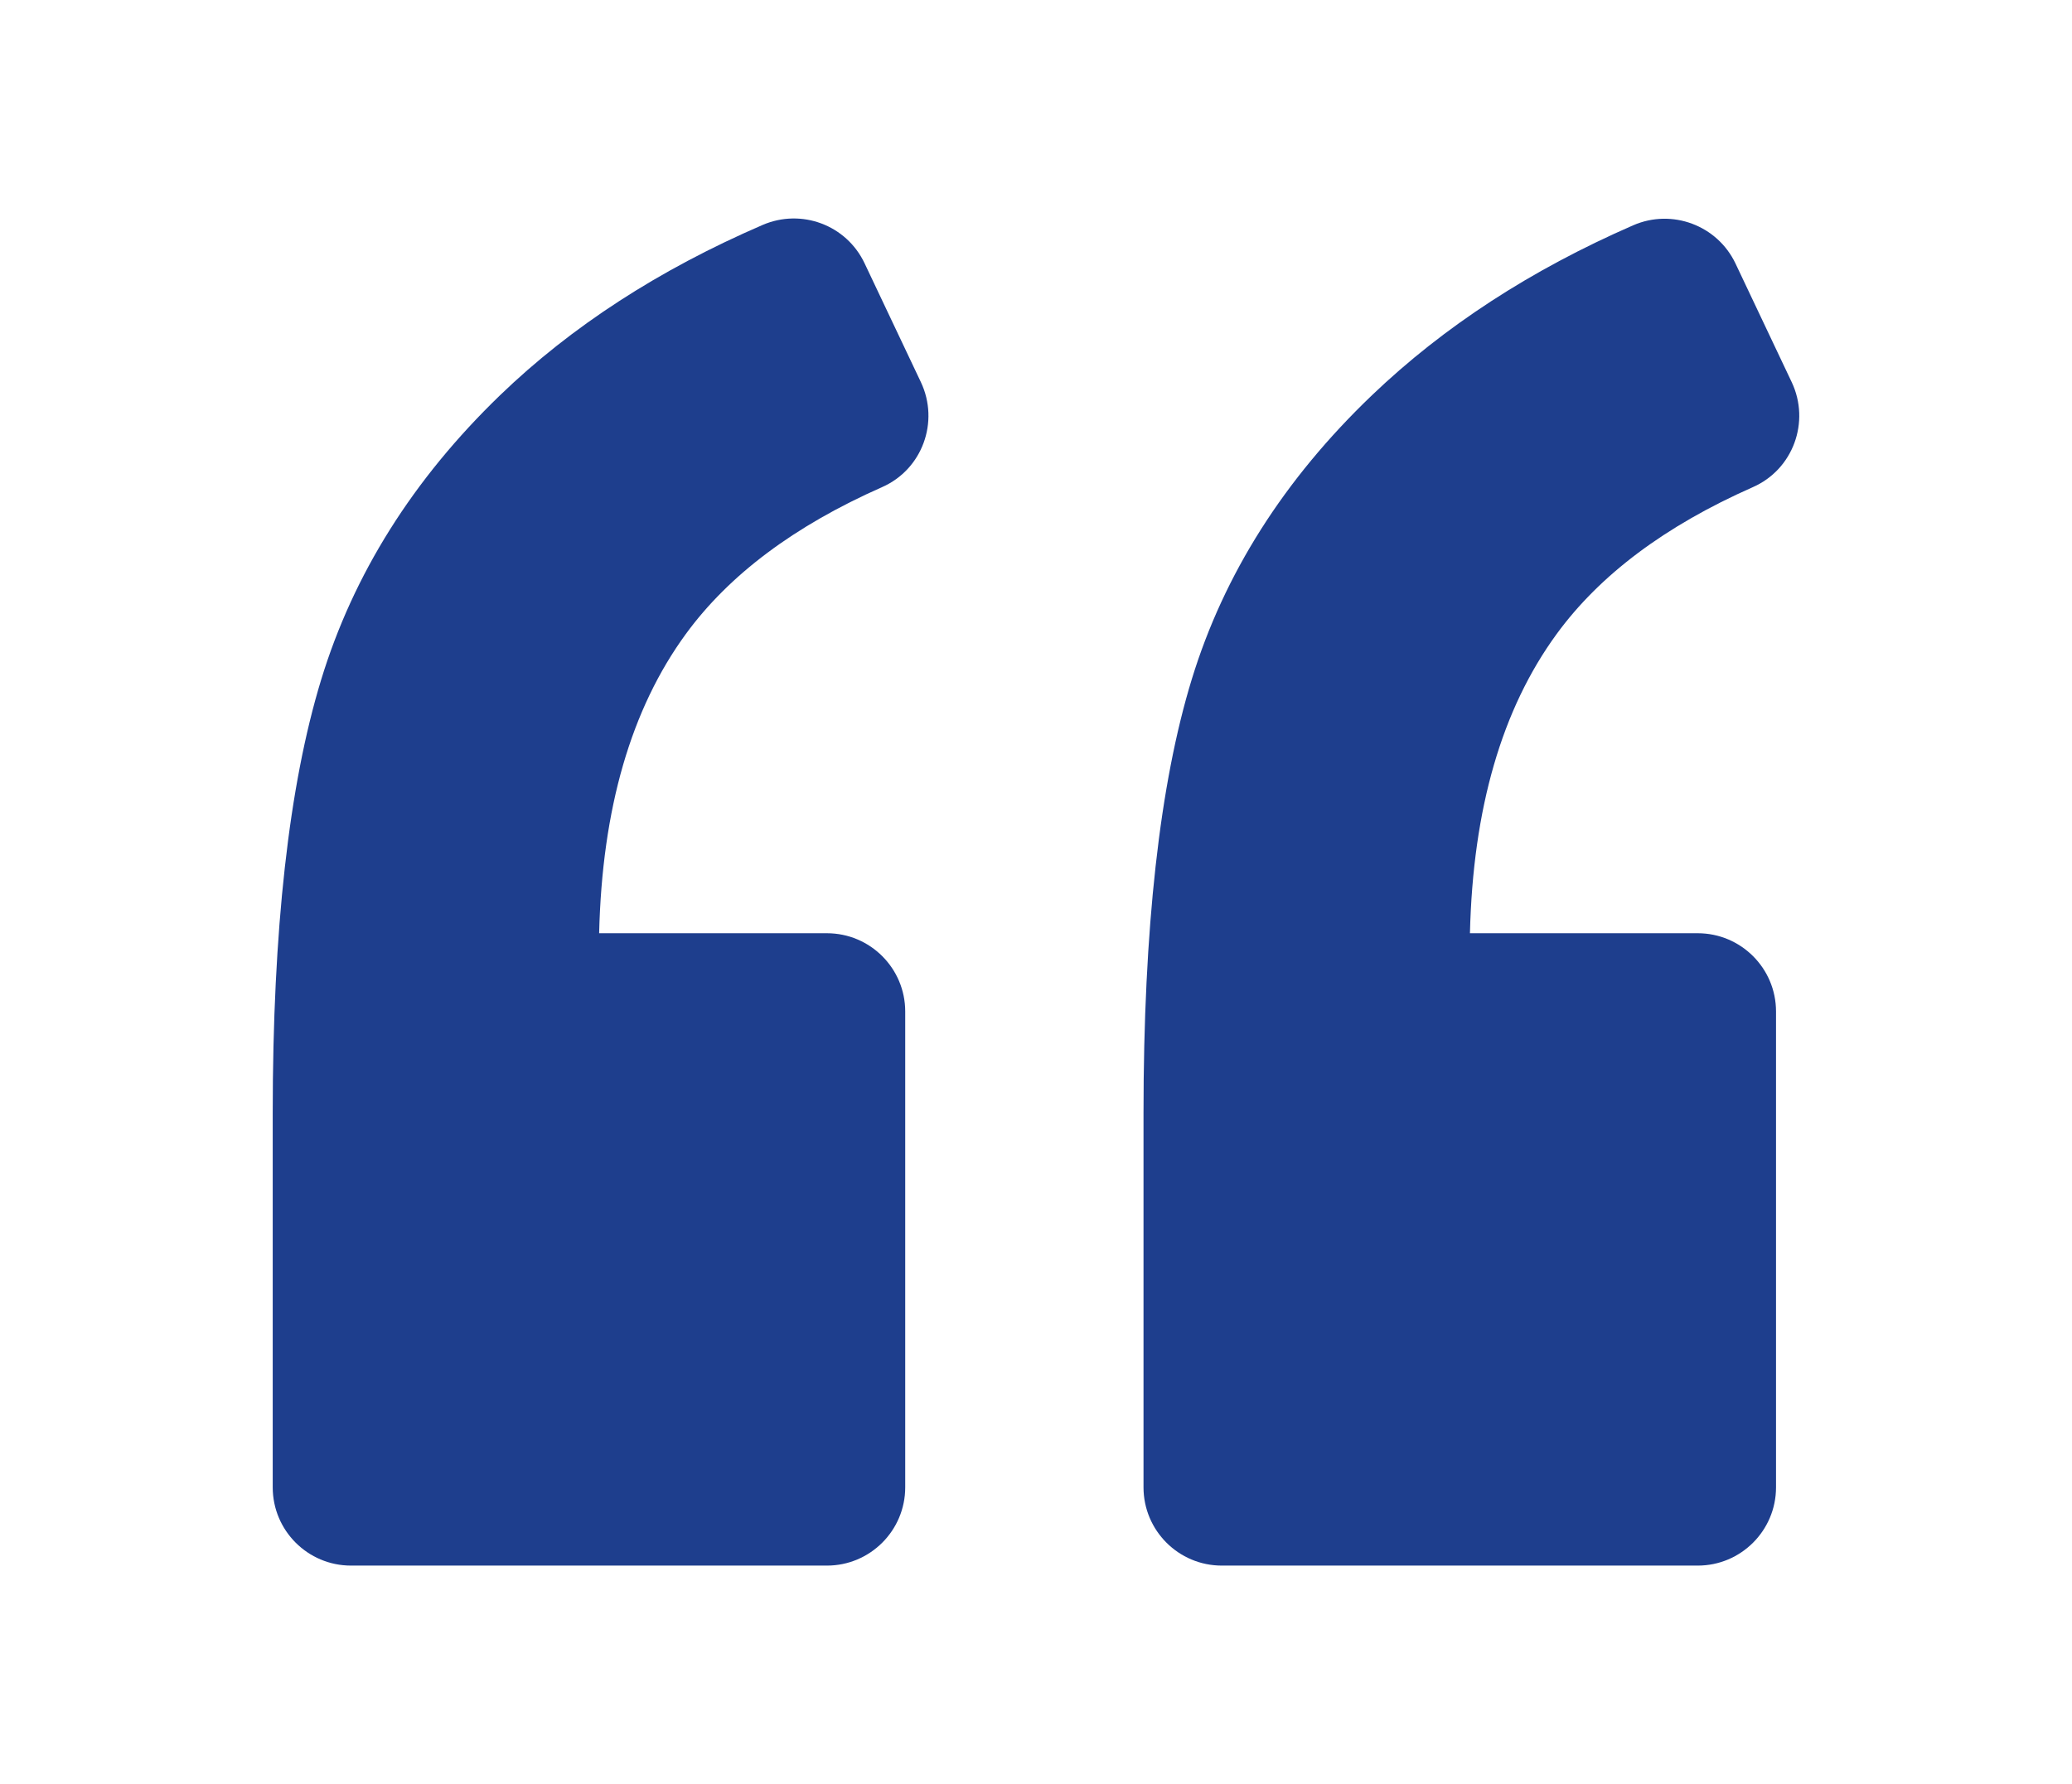
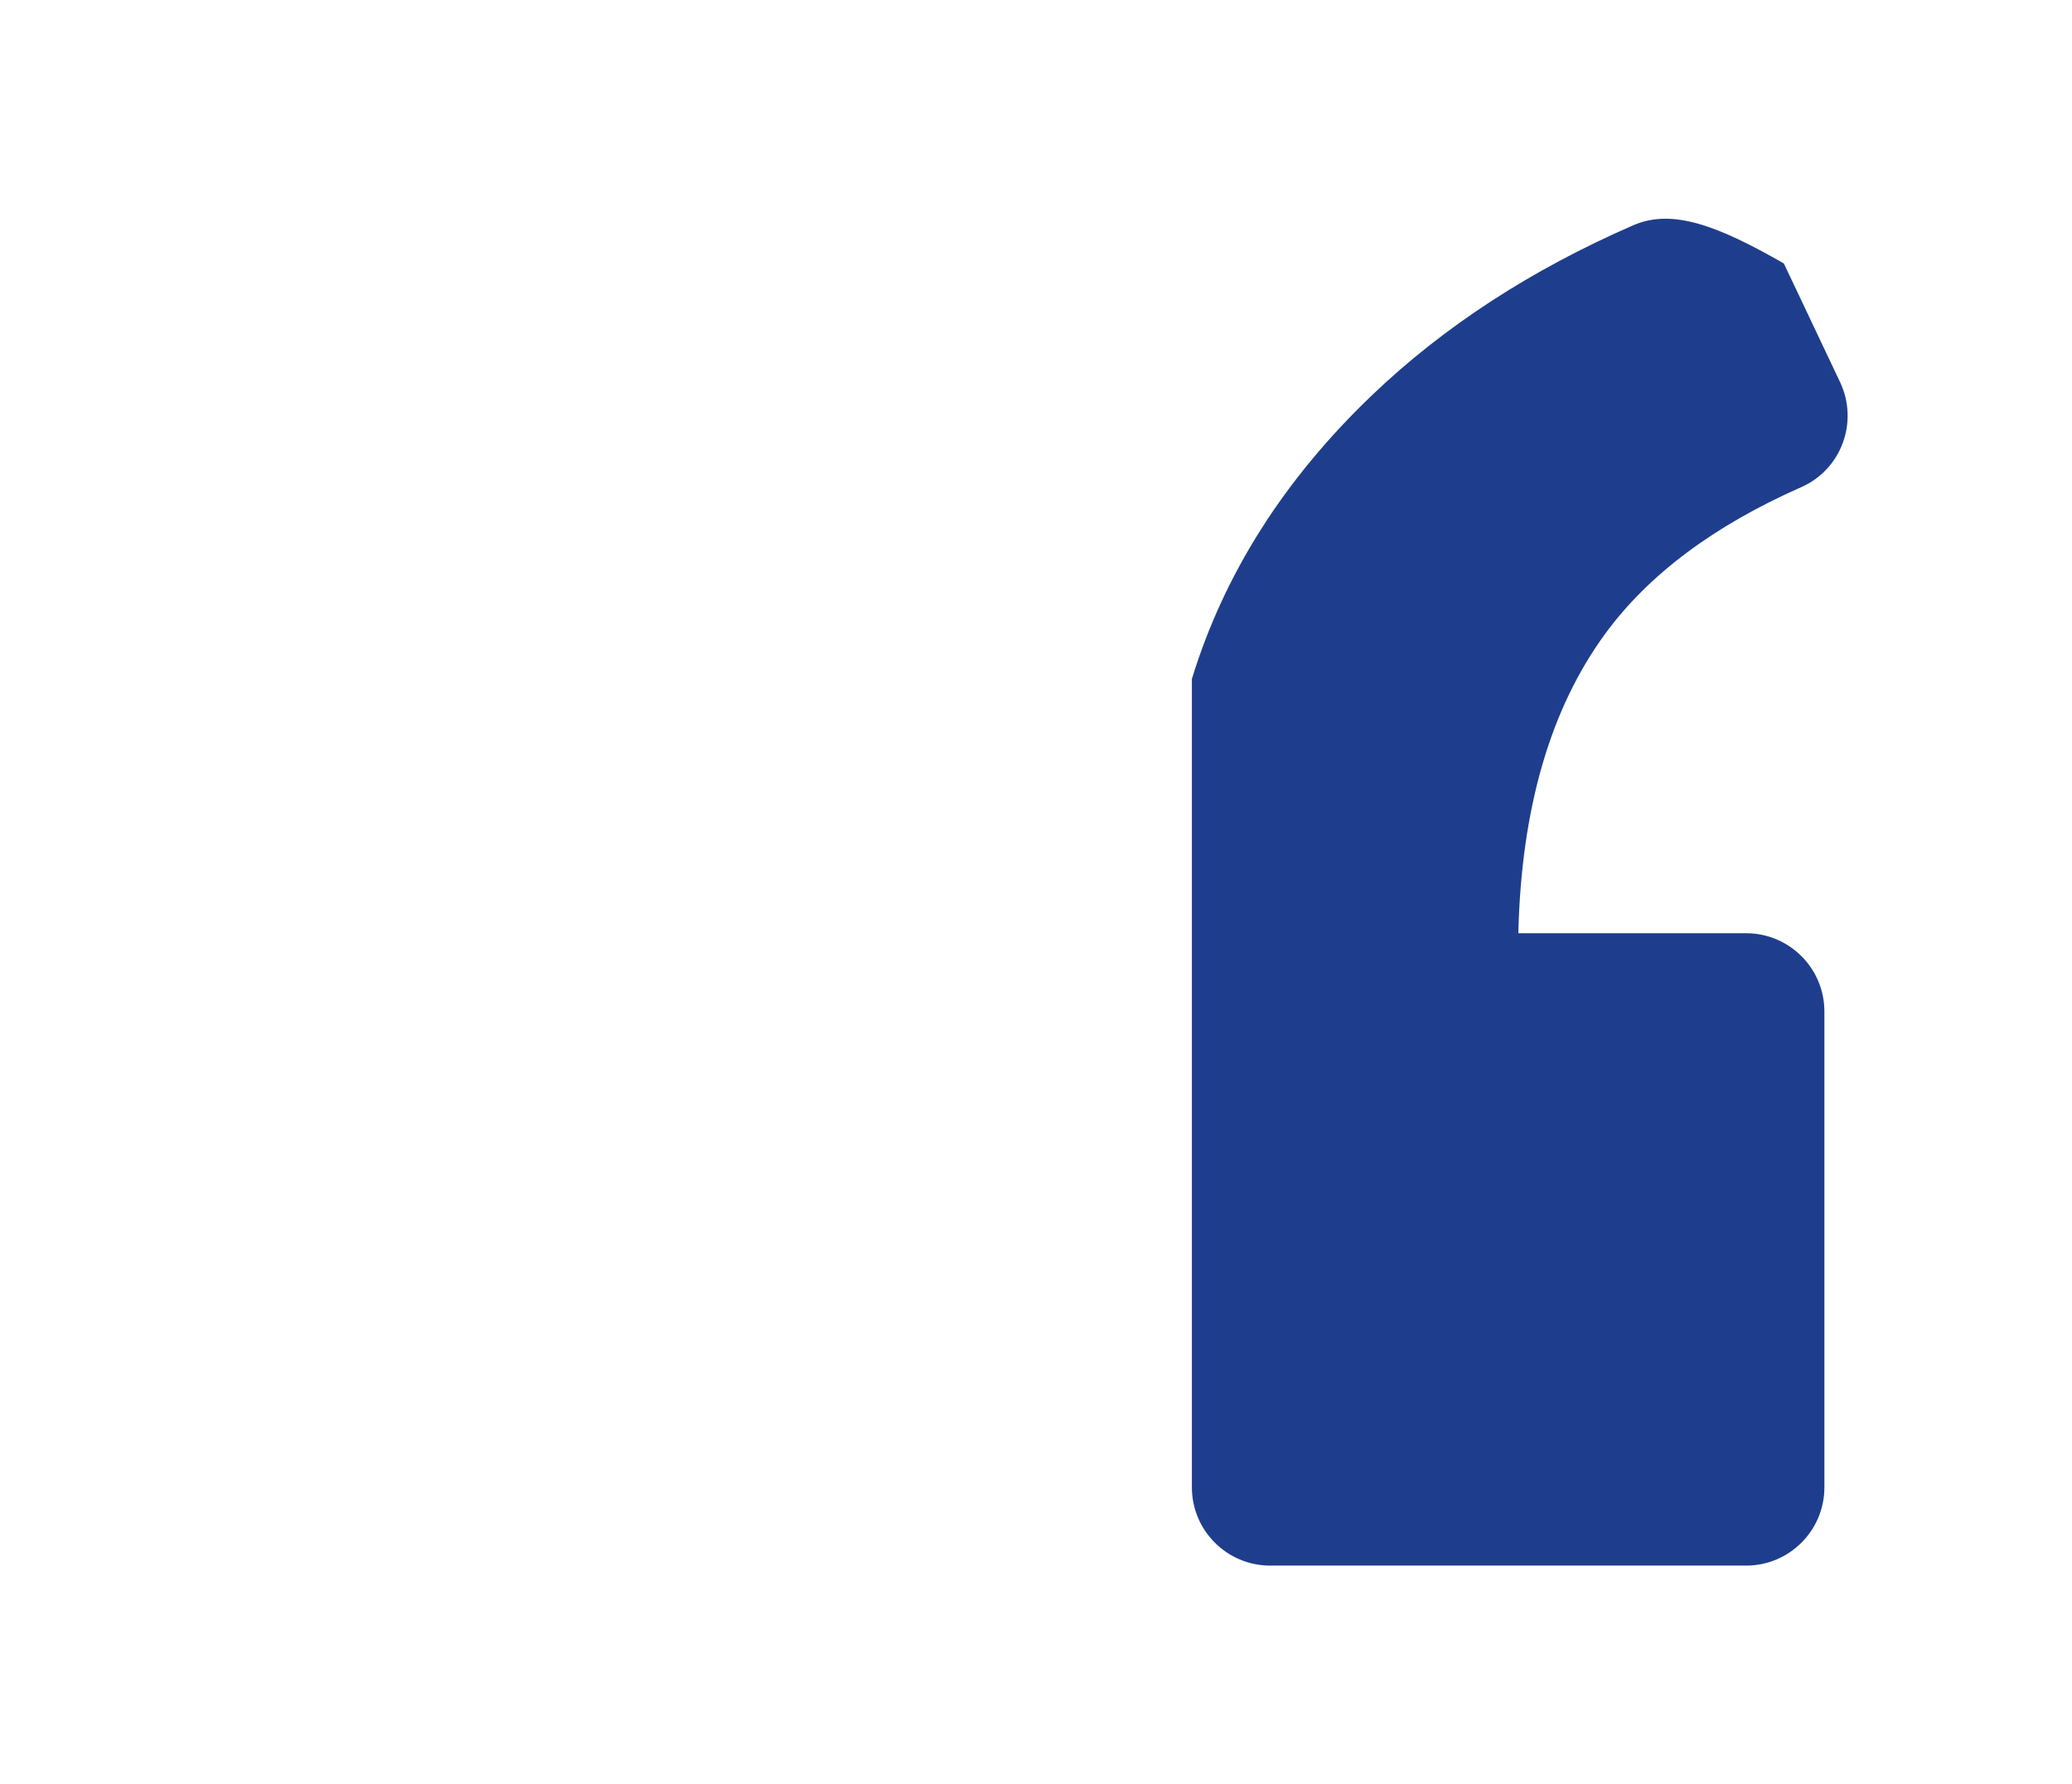
<svg xmlns="http://www.w3.org/2000/svg" version="1.1" style="" xml:space="preserve" width="169" height="145.55">
  <rect id="backgroundrect" width="100%" height="100%" x="0" y="0" fill="none" stroke="none" />
  <style type="text/css">
	.st0{fill:#1E3E8D;}
</style>
  <g class="currentLayer" style="">
    <title>Layer 1</title>
    <g id="svg_1" class="selected" transform="rotate(-180 84.499,72.775) ">
      <g id="svg_2">
-         <path class="st0" d="M140.369,17.825H101.55c-3.524,0-6.385,2.861-6.385,6.385v38.819c0,3.525,2.861,6.385,6.385,6.385h18.58    c-0.243,10.165-2.605,18.299-7.074,24.416c-3.525,4.827-8.862,8.824-16.001,11.978c-3.282,1.443-4.699,5.325-3.167,8.568    l4.597,9.705c1.481,3.116,5.146,4.482,8.313,3.116c8.454-3.652,15.592-8.275,21.415-13.893c7.1-6.857,11.965-14.596,14.596-23.228    c2.631-8.633,3.945-20.406,3.945-35.346V24.21C146.754,20.686,143.894,17.825,140.369,17.825L140.369,17.825z M140.369,17.825" id="svg_3" />
-         <path class="st0" d="M35.786,127.171c8.351-3.639,15.451-8.262,21.312-13.868c7.164-6.857,12.054-14.57,14.685-23.139    c2.631-8.568,3.946-20.38,3.946-35.436V24.21c0-3.524-2.861-6.385-6.385-6.385h-38.82c-3.524,0-6.385,2.861-6.385,6.385v38.819    c0,3.525,2.861,6.385,6.385,6.385h18.58c-0.243,10.165-2.605,18.299-7.075,24.416c-3.525,4.827-8.862,8.824-16.001,11.978    c-3.282,1.443-4.699,5.325-3.167,8.568l4.585,9.679C28.929,127.171,32.62,128.55,35.786,127.171L35.786,127.171z M35.786,127.171" id="svg_4" />
+         <path class="st0" d="M35.786,127.171c8.351-3.639,15.451-8.262,21.312-13.868c7.164-6.857,12.054-14.57,14.685-23.139    V24.21c0-3.524-2.861-6.385-6.385-6.385h-38.82c-3.524,0-6.385,2.861-6.385,6.385v38.819    c0,3.525,2.861,6.385,6.385,6.385h18.58c-0.243,10.165-2.605,18.299-7.075,24.416c-3.525,4.827-8.862,8.824-16.001,11.978    c-3.282,1.443-4.699,5.325-3.167,8.568l4.585,9.679C28.929,127.171,32.62,128.55,35.786,127.171L35.786,127.171z M35.786,127.171" id="svg_4" />
      </g>
    </g>
  </g>
</svg>